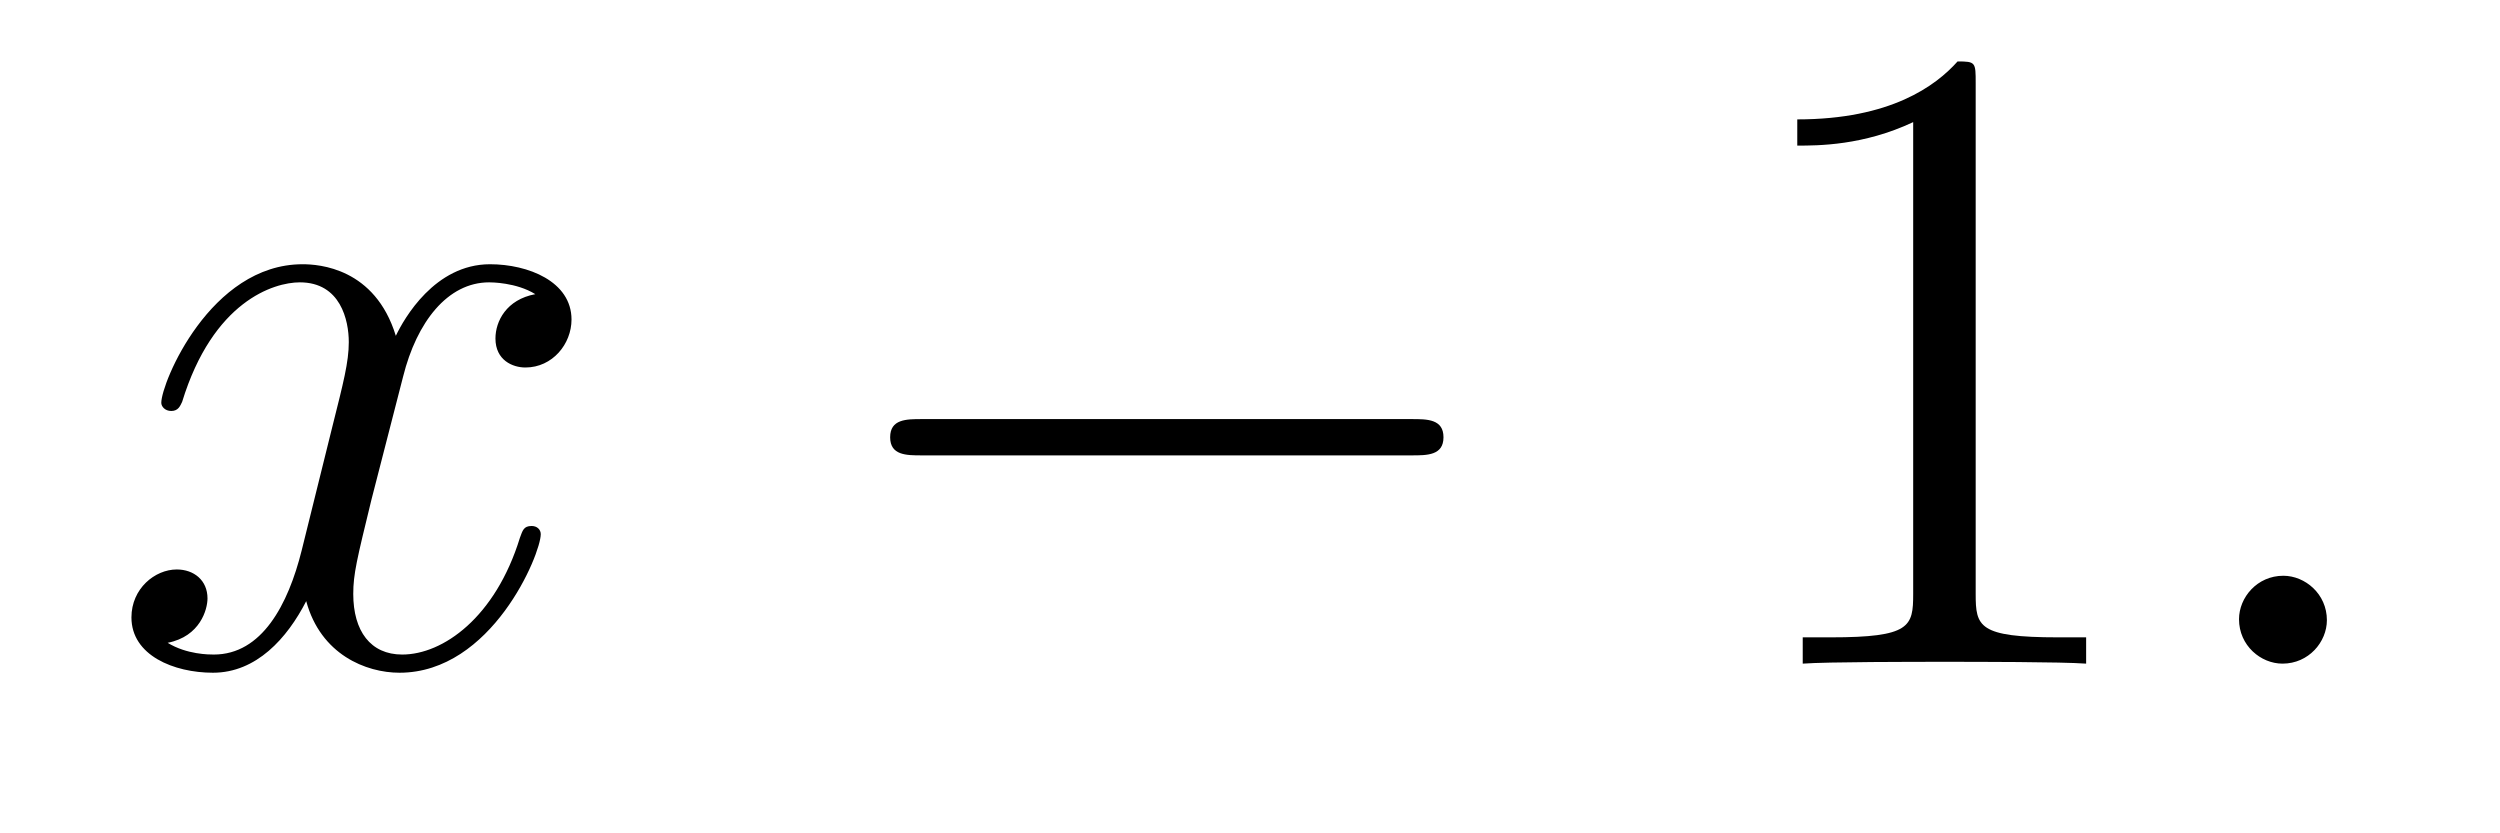
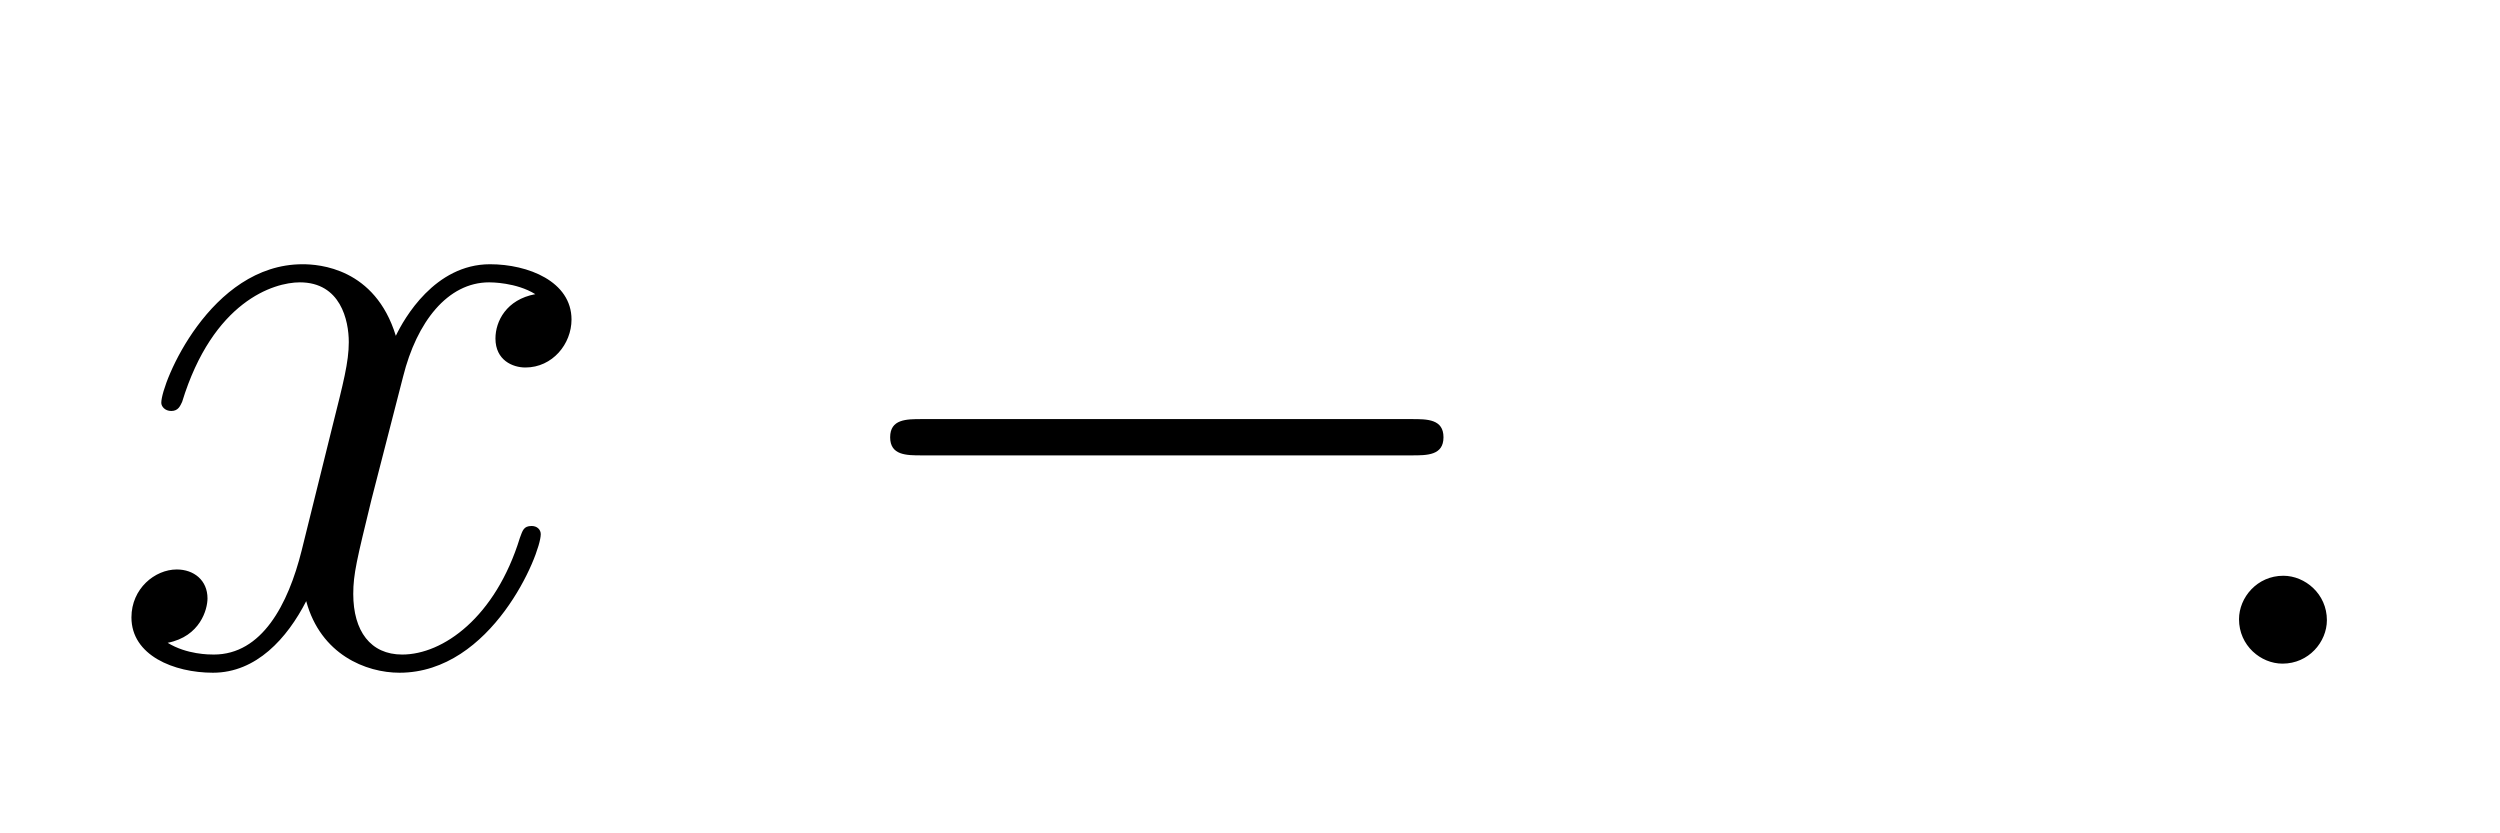
<svg xmlns="http://www.w3.org/2000/svg" version="1.1" width="33pt" height="11pt" viewBox="0 -11 33 11">
  <g id="page1">
    <g transform="matrix(1 0 0 -1 -127 652)">
      <path d="M134.066 659.117C133.684 659.046 133.54 658.759 133.54 658.532C133.54 658.245 133.767 658.149 133.935 658.149C134.293 658.149 134.544 658.46 134.544 658.782C134.544 659.285 133.971 659.512 133.468 659.512C132.739 659.512 132.333 658.794 132.225 658.567C131.95 659.464 131.209 659.512 130.994 659.512C129.775 659.512 129.129 657.946 129.129 657.683C129.129 657.635 129.177 657.575 129.261 657.575C129.356 657.575 129.38 657.647 129.404 657.695C129.811 659.022 130.612 659.273 130.958 659.273C131.496 659.273 131.604 658.771 131.604 658.484C131.604 658.221 131.532 657.946 131.388 657.372L130.982 655.734C130.803 655.017 130.456 654.36 129.822 654.36C129.763 654.36 129.464 654.36 129.213 654.515C129.643 654.599 129.739 654.957 129.739 655.101C129.739 655.34 129.56 655.483 129.333 655.483C129.046 655.483 128.735 655.232 128.735 654.85C128.735 654.348 129.297 654.12 129.811 654.12C130.384 654.12 130.791 654.575 131.042 655.065C131.233 654.36 131.831 654.12 132.273 654.12C133.493 654.12 134.138 655.687 134.138 655.949C134.138 656.009 134.09 656.057 134.018 656.057C133.911 656.057 133.899 655.997 133.863 655.902C133.54 654.85 132.847 654.36 132.309 654.36C131.891 654.36 131.663 654.67 131.663 655.16C131.663 655.423 131.711 655.615 131.903 656.404L132.321 658.029C132.5 658.747 132.907 659.273 133.457 659.273C133.481 659.273 133.815 659.273 134.066 659.117Z" />
      <path d="M145.635 656.989C145.839 656.989 146.054 656.989 146.054 657.228C146.054 657.468 145.839 657.468 145.635 657.468H139.168C138.965 657.468 138.75 657.468 138.75 657.228C138.75 656.989 138.965 656.989 139.168 656.989H145.635Z" />
-       <path d="M153.079 661.902C153.079 662.178 153.079 662.189 152.84 662.189C152.553 661.867 151.955 661.424 150.724 661.424V661.078C150.999 661.078 151.596 661.078 152.254 661.388V655.16C152.254 654.73 152.218 654.587 151.166 654.587H150.796V654.24C151.118 654.264 152.278 654.264 152.672 654.264C153.067 654.264 154.214 654.264 154.537 654.24V654.587H154.167C153.115 654.587 153.079 654.73 153.079 655.16V661.902Z" />
      <path d="M157.715 654.814C157.715 655.16 157.427 655.4 157.14 655.4C156.794 655.4 156.555 655.113 156.555 654.826C156.555 654.479 156.842 654.24 157.129 654.24C157.475 654.24 157.715 654.527 157.715 654.814Z" />
    </g>
  </g>
</svg>